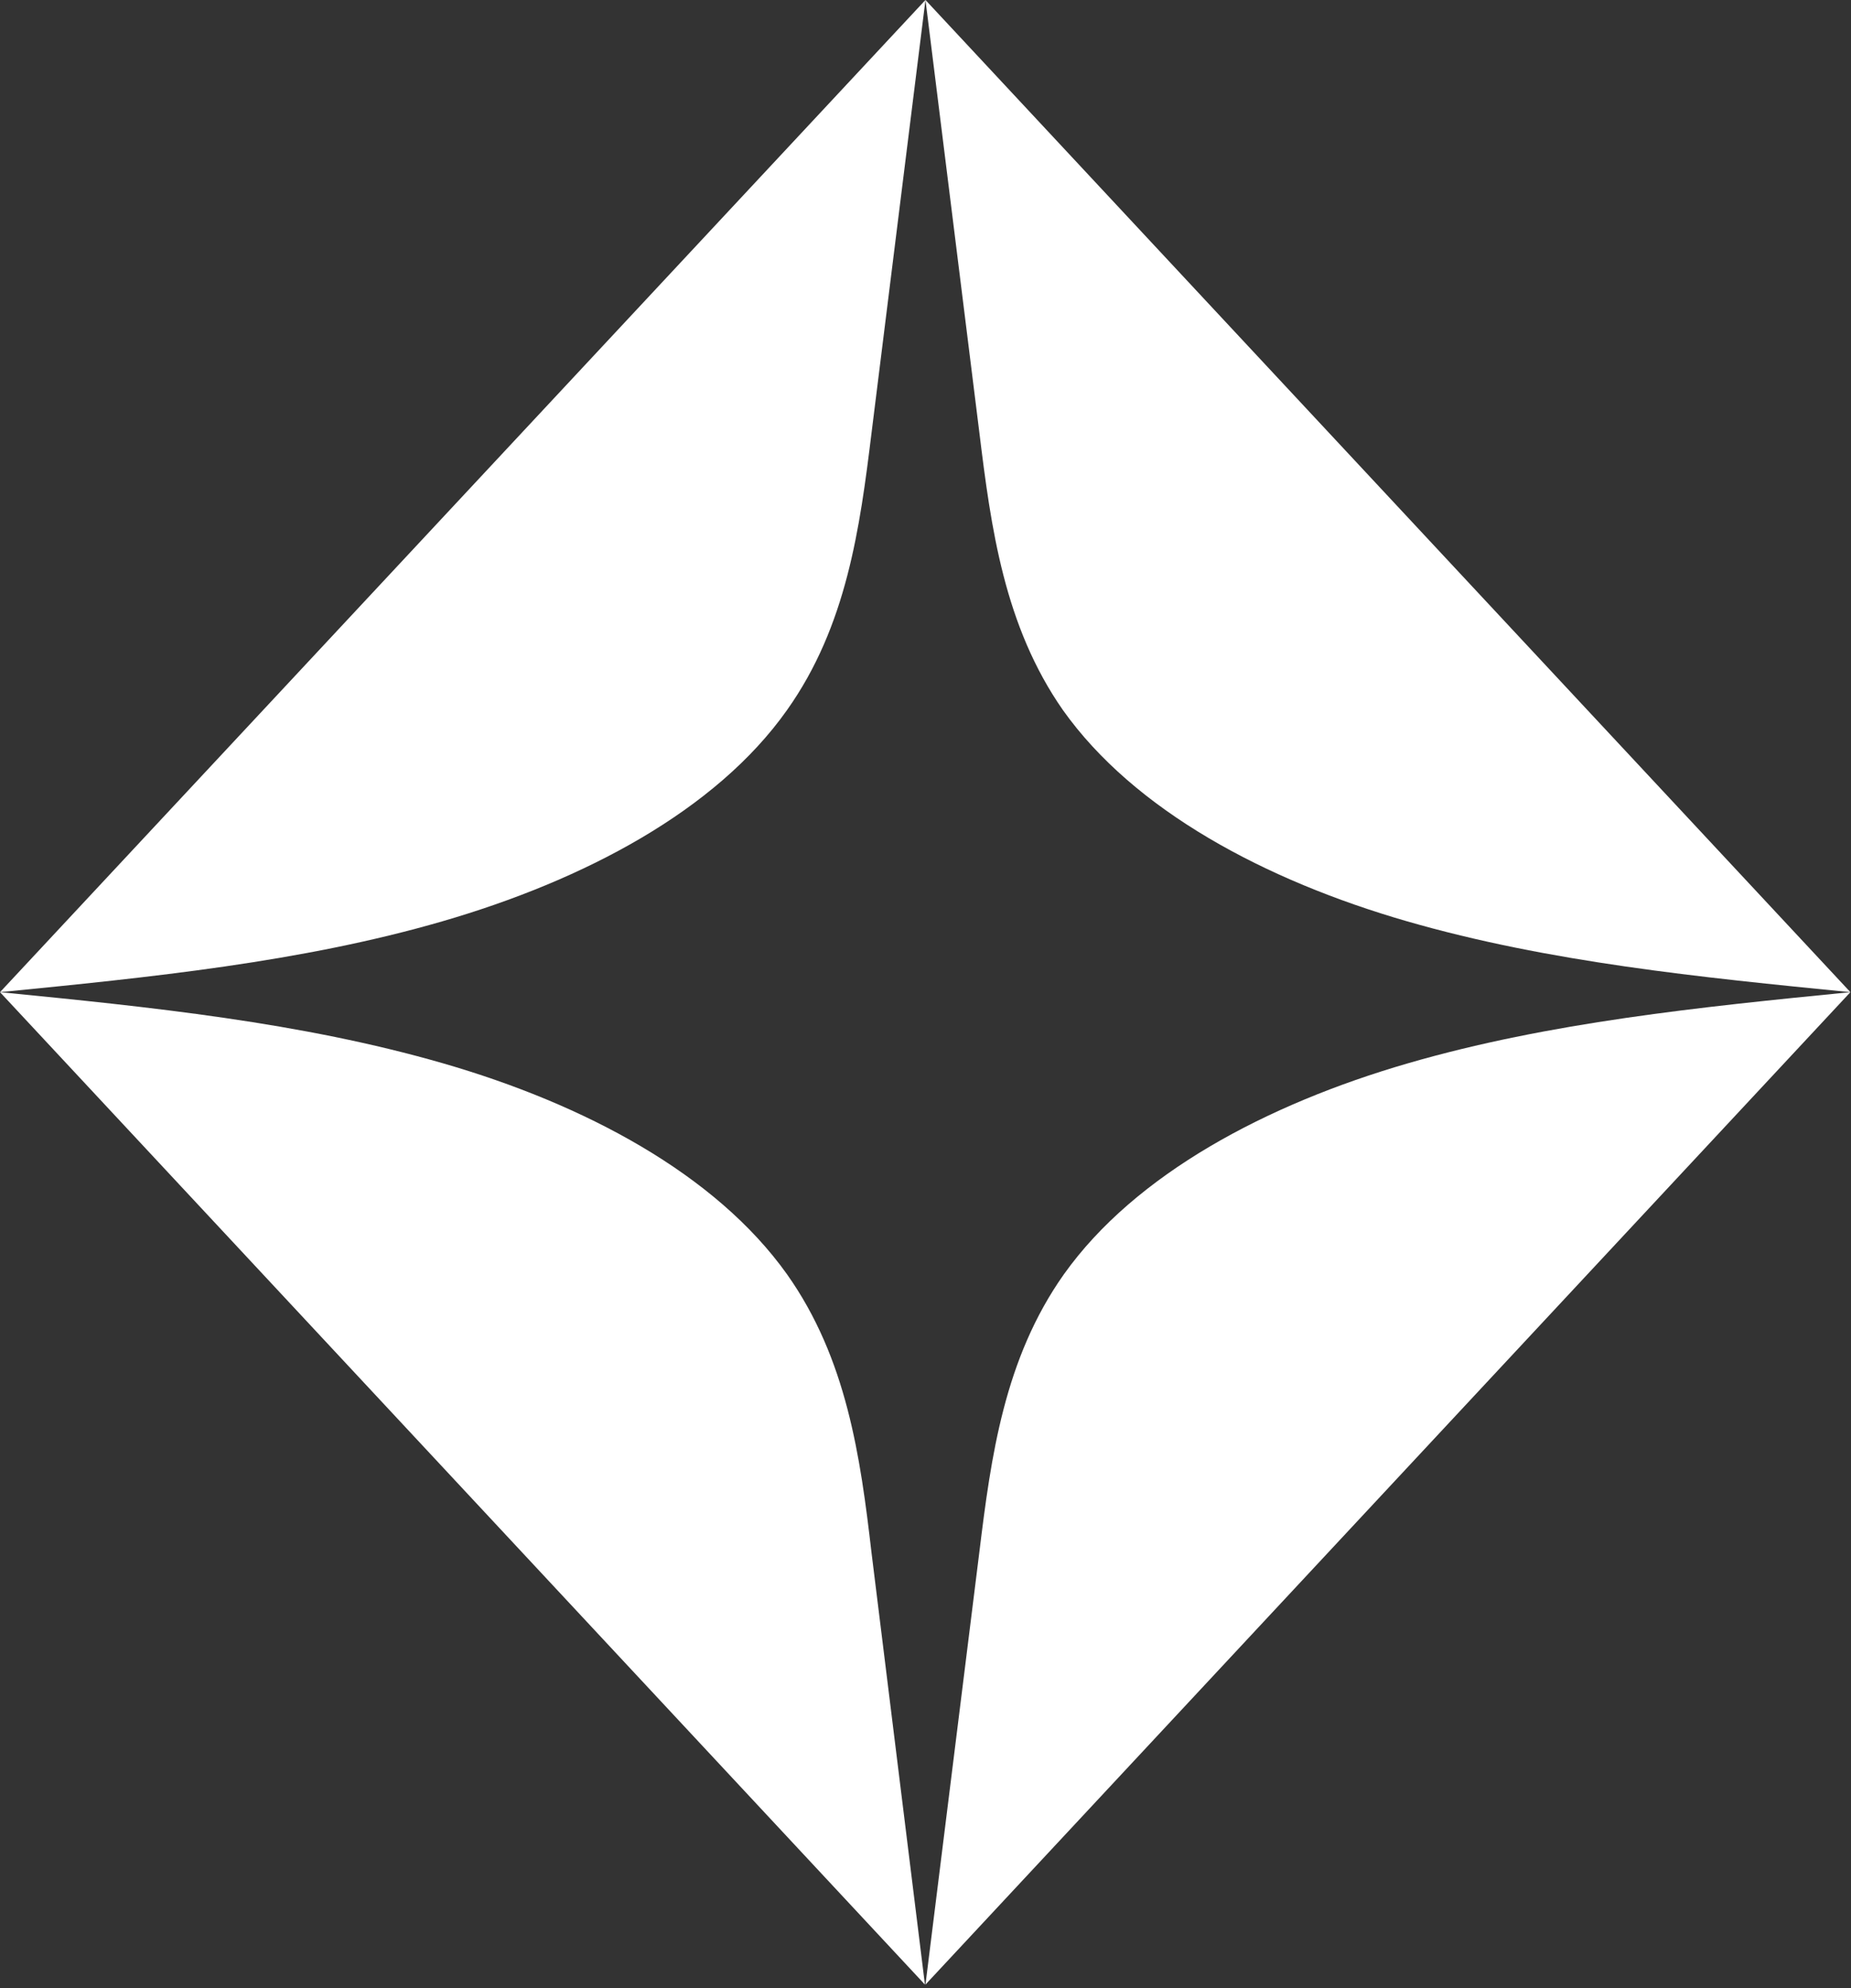
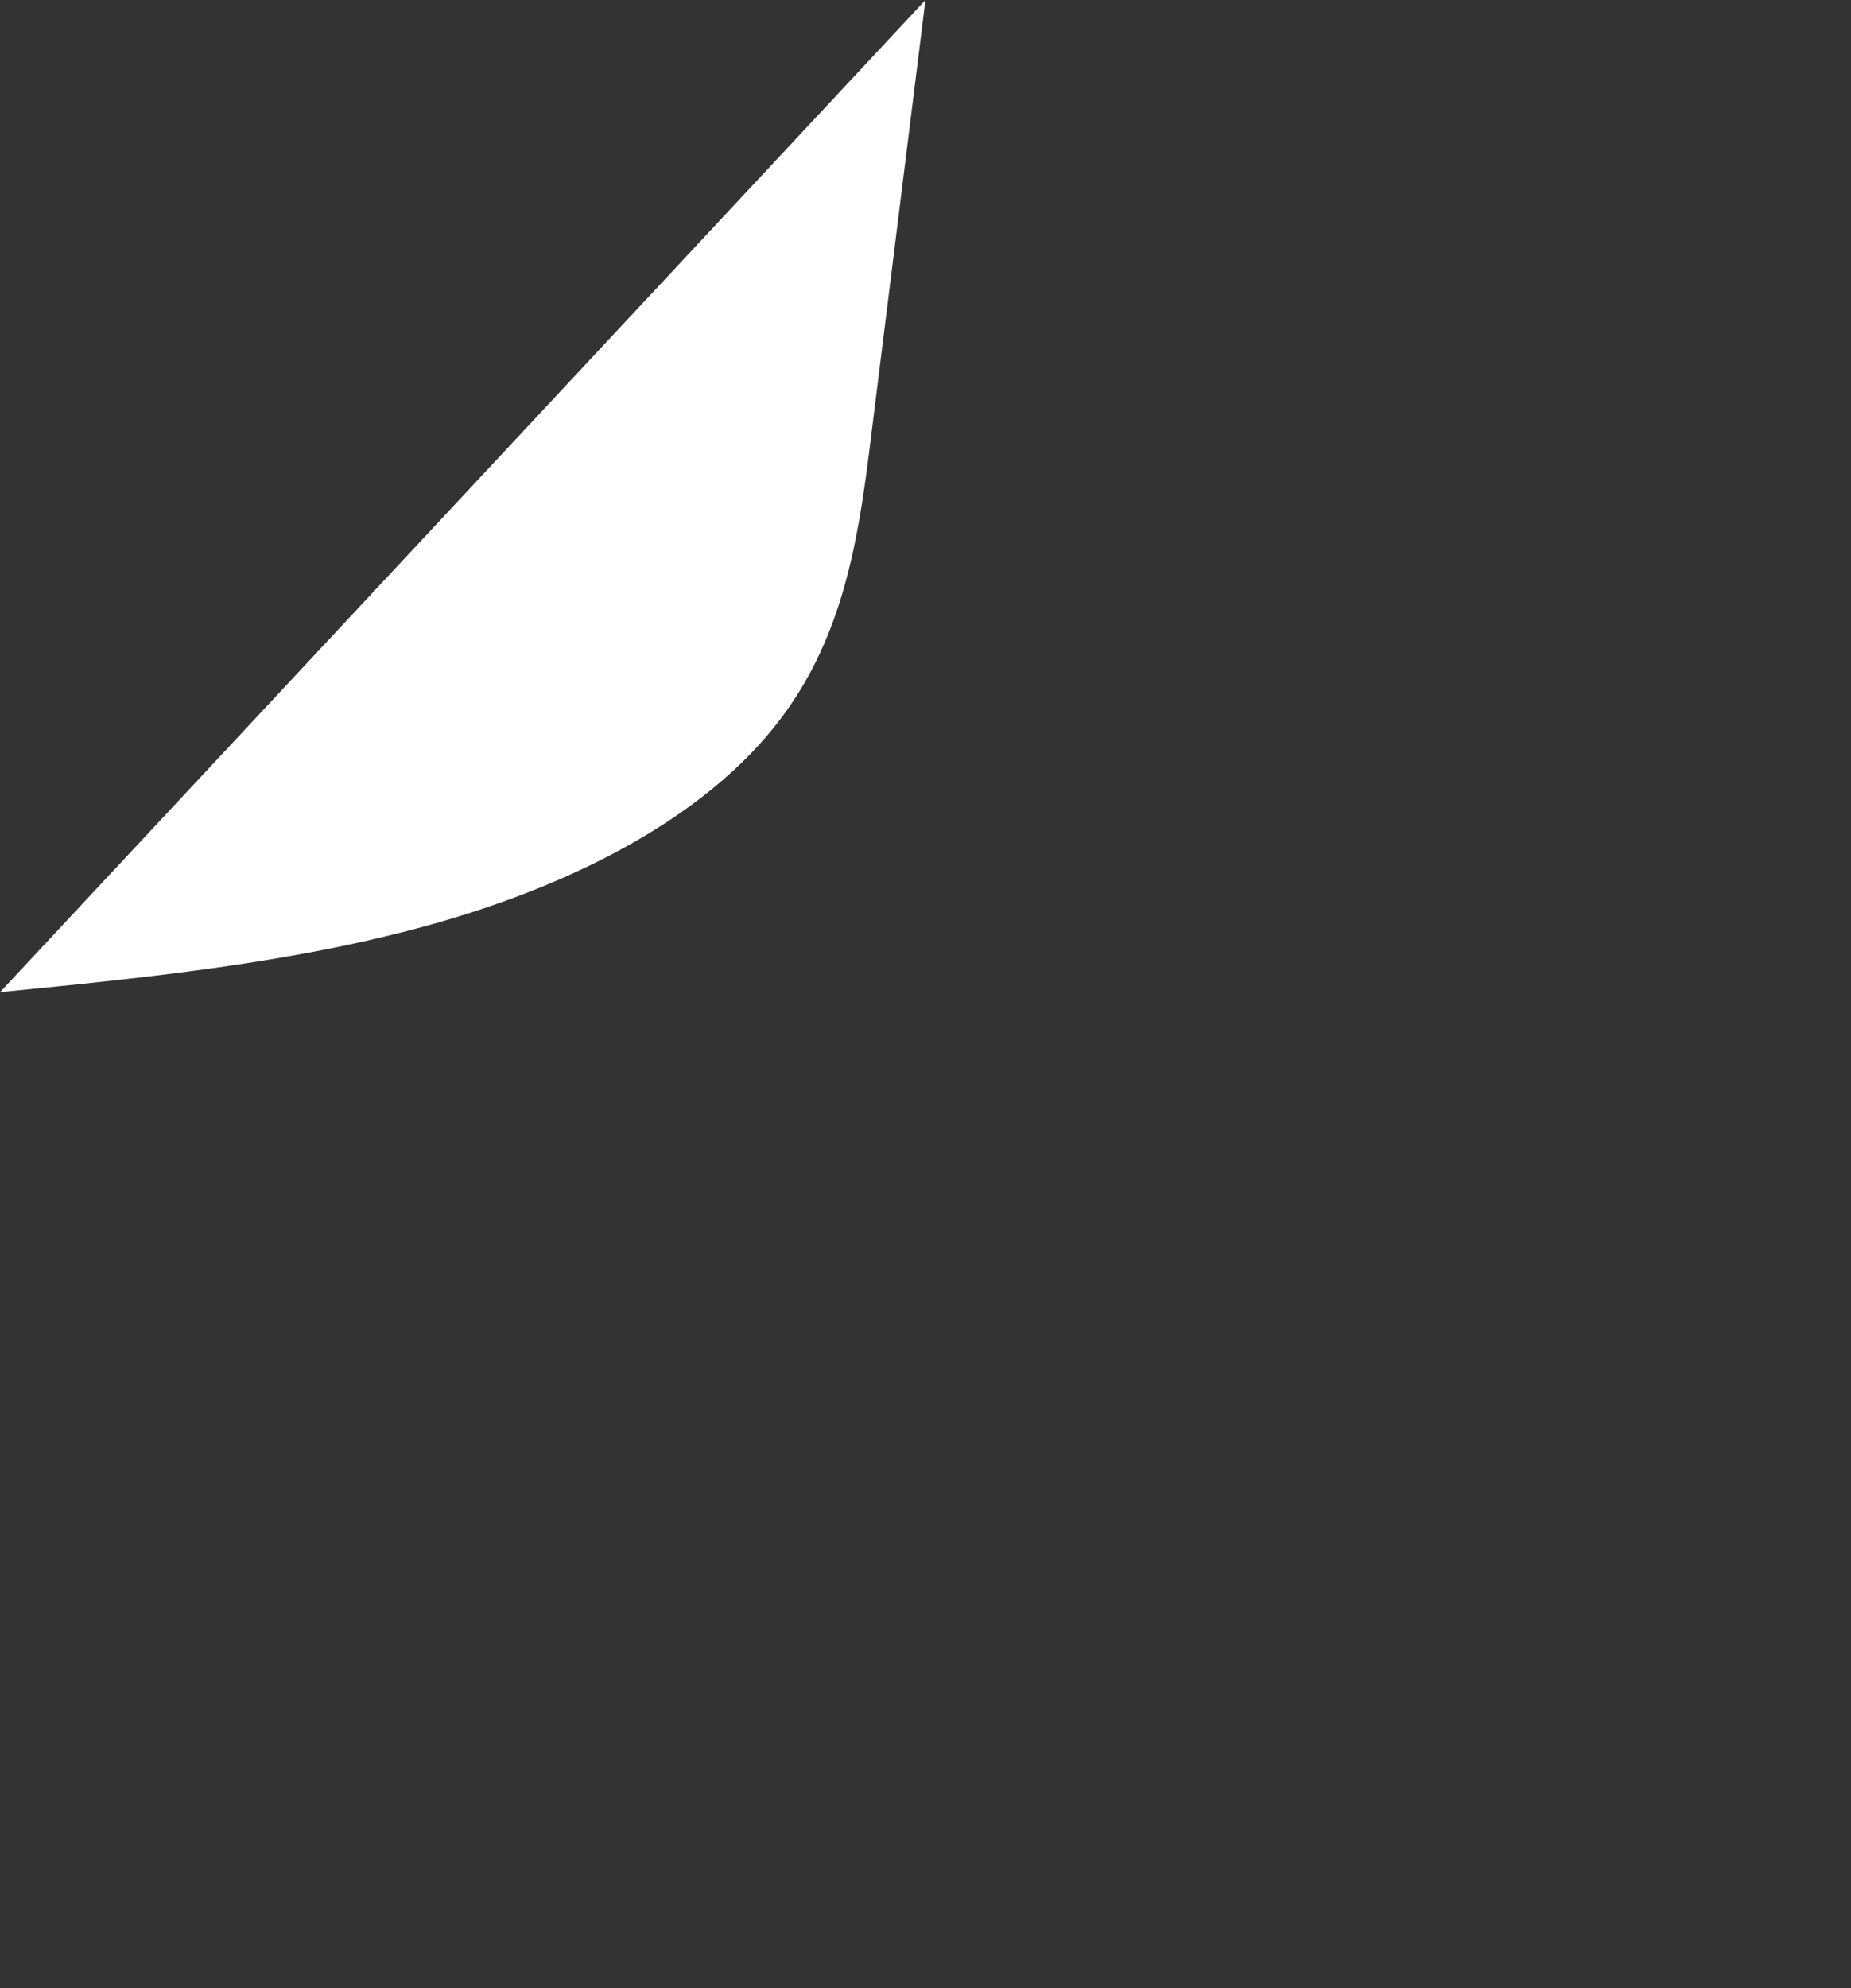
<svg xmlns="http://www.w3.org/2000/svg" width="190" height="204" viewBox="0 0 190 204" fill="none">
  <rect x="0" y="0" width="190" height="204" fill="#333333" stroke="none" />
  <path d="M80.787 72.856C86.917 64.221 88.267 54.169 89.462 44.406L94.995 0L0.002 101.804C15.38 100.282 30.939 98.733 45.408 94.534C59.876 90.335 73.461 83.222 80.787 72.856Z" fill="white" />
-   <path d="M109.103 72.856C116.428 83.17 129.883 90.335 144.43 94.534C158.976 98.733 174.562 100.282 189.939 101.804L94.998 0L100.531 44.406C101.726 54.169 103.077 64.221 109.103 72.856Z" fill="white" />
-   <path d="M80.785 130.751C73.459 120.463 60.004 113.298 45.458 109.099C30.911 104.9 15.43 103.325 0 101.803L94.941 203.633L89.46 159.331C88.317 149.463 86.915 139.412 80.785 130.751Z" fill="white" />
-   <path d="M144.534 109.099C130.039 113.298 116.532 120.463 109.207 130.751C103.077 139.412 101.726 149.463 100.531 159.226L94.998 203.633L189.939 101.803C174.562 103.325 159.002 104.9 144.534 109.099Z" fill="white" />
</svg>